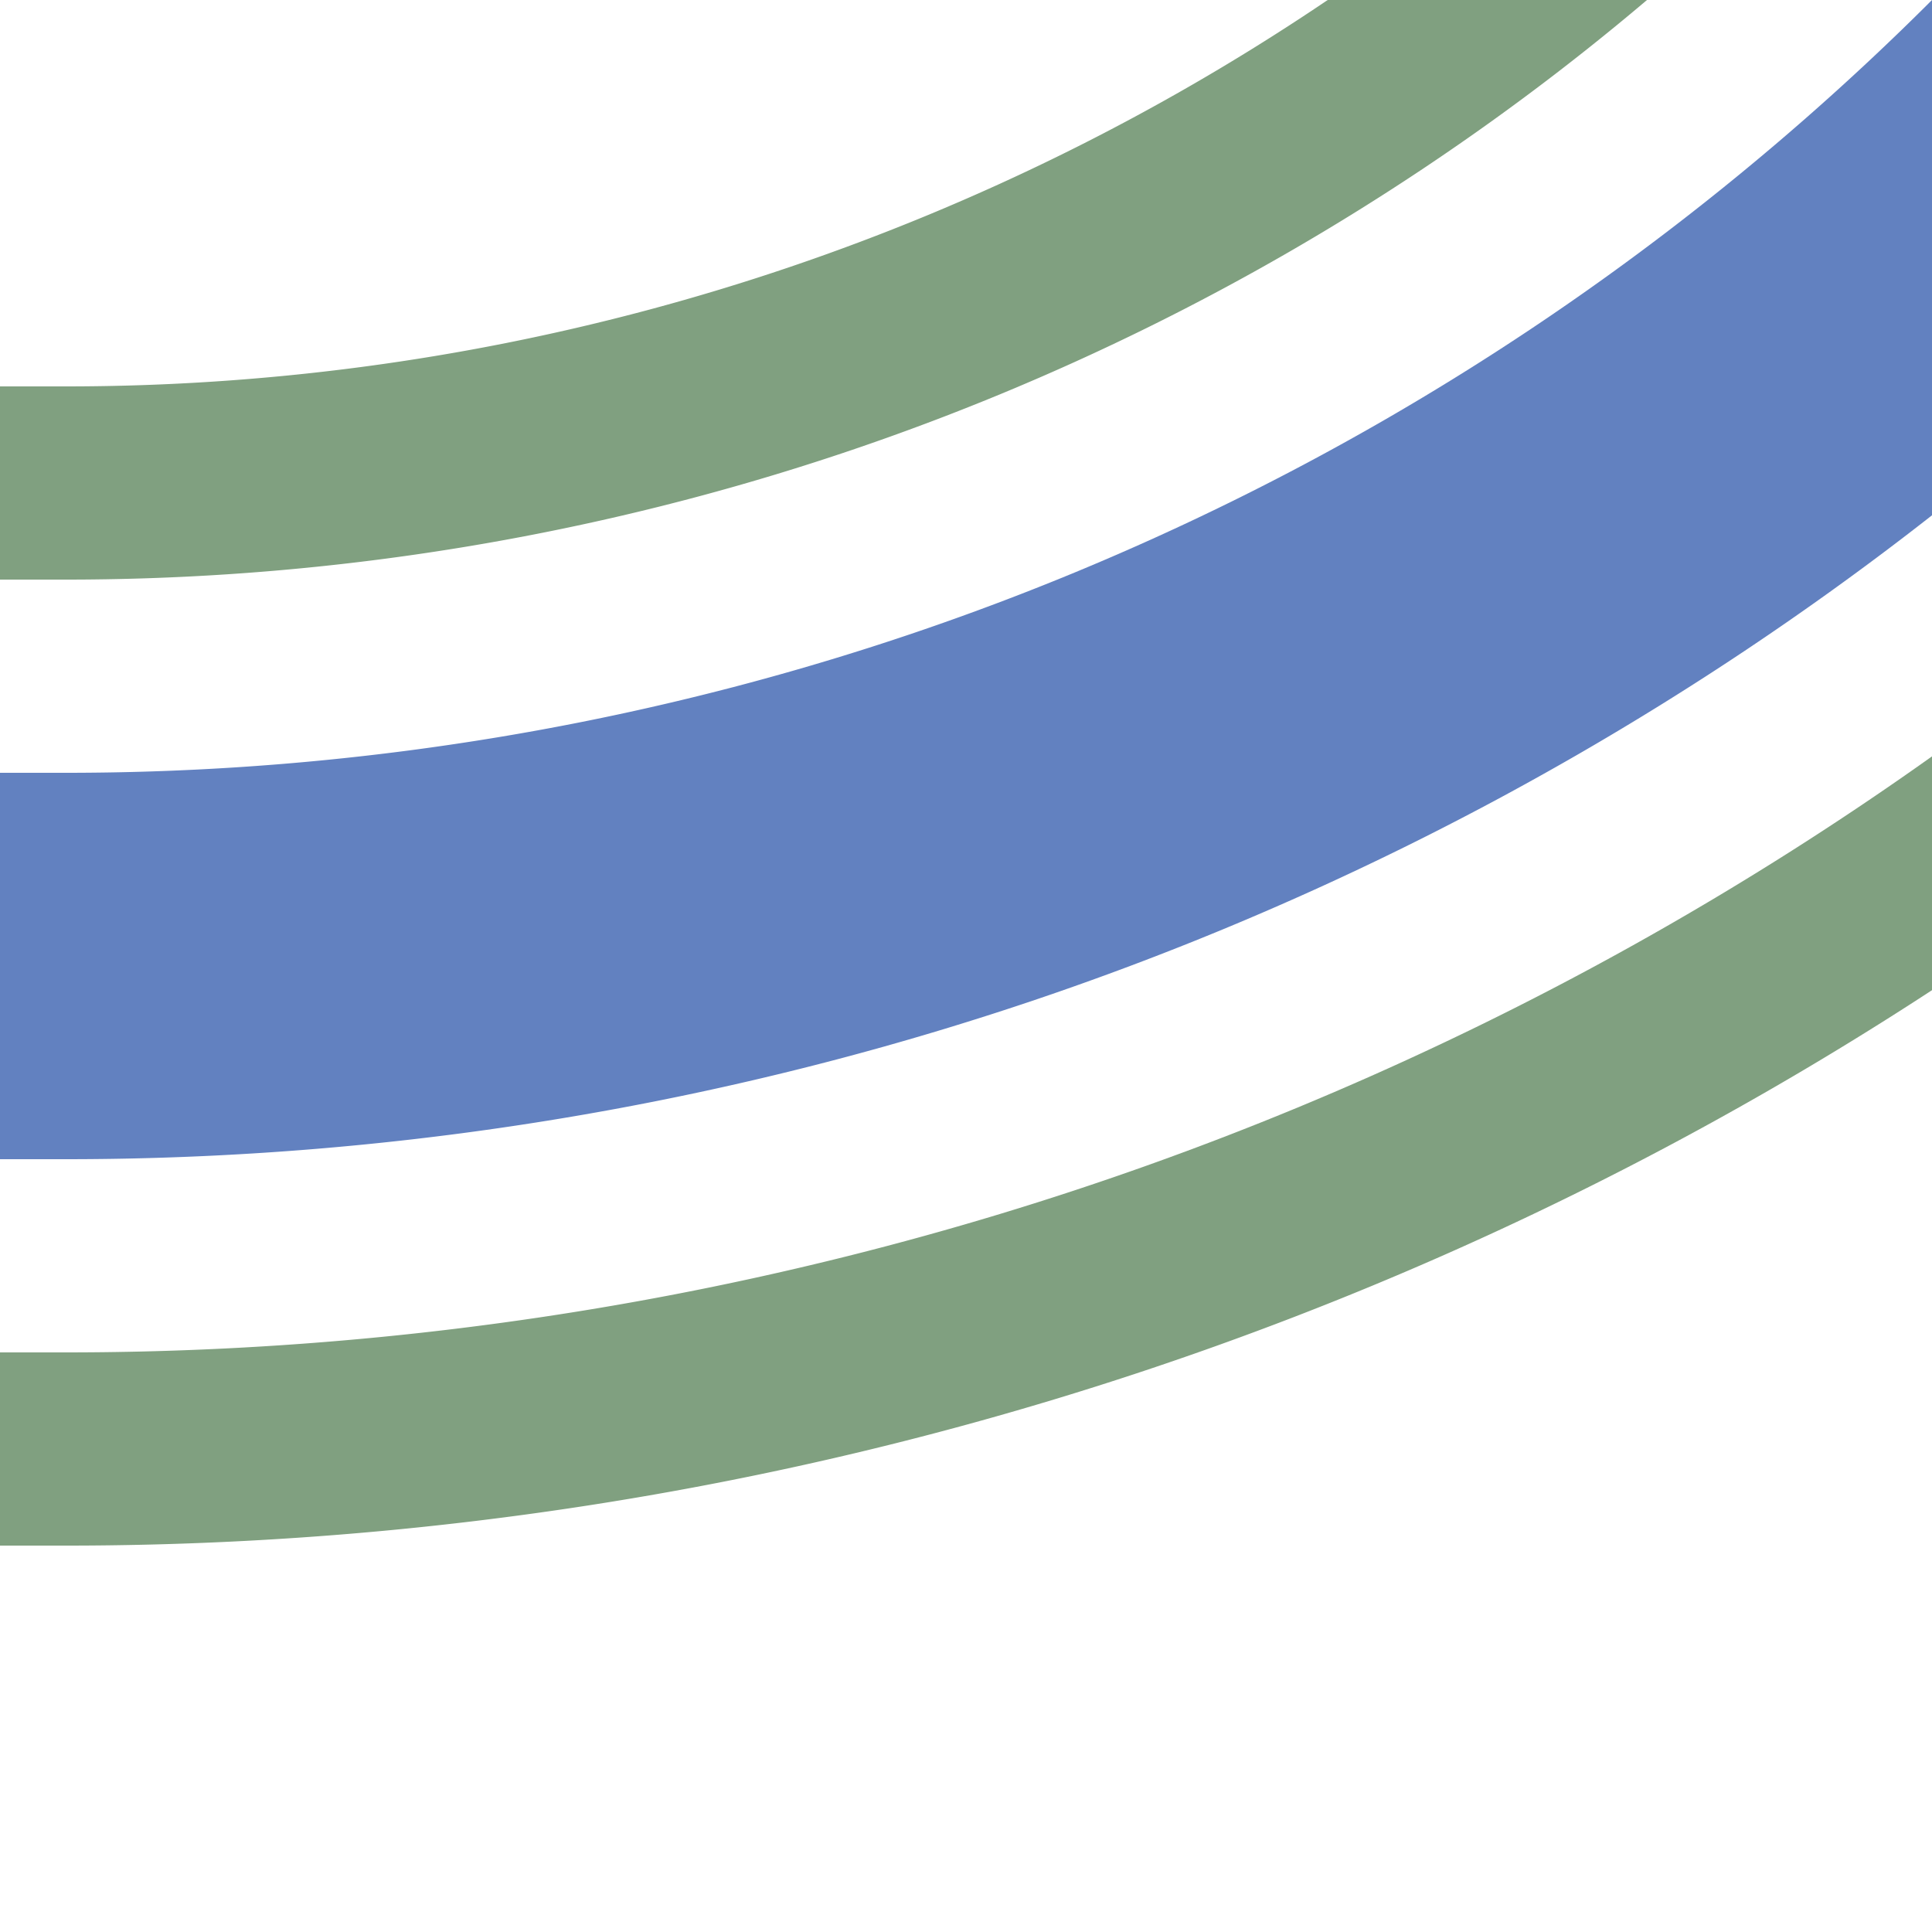
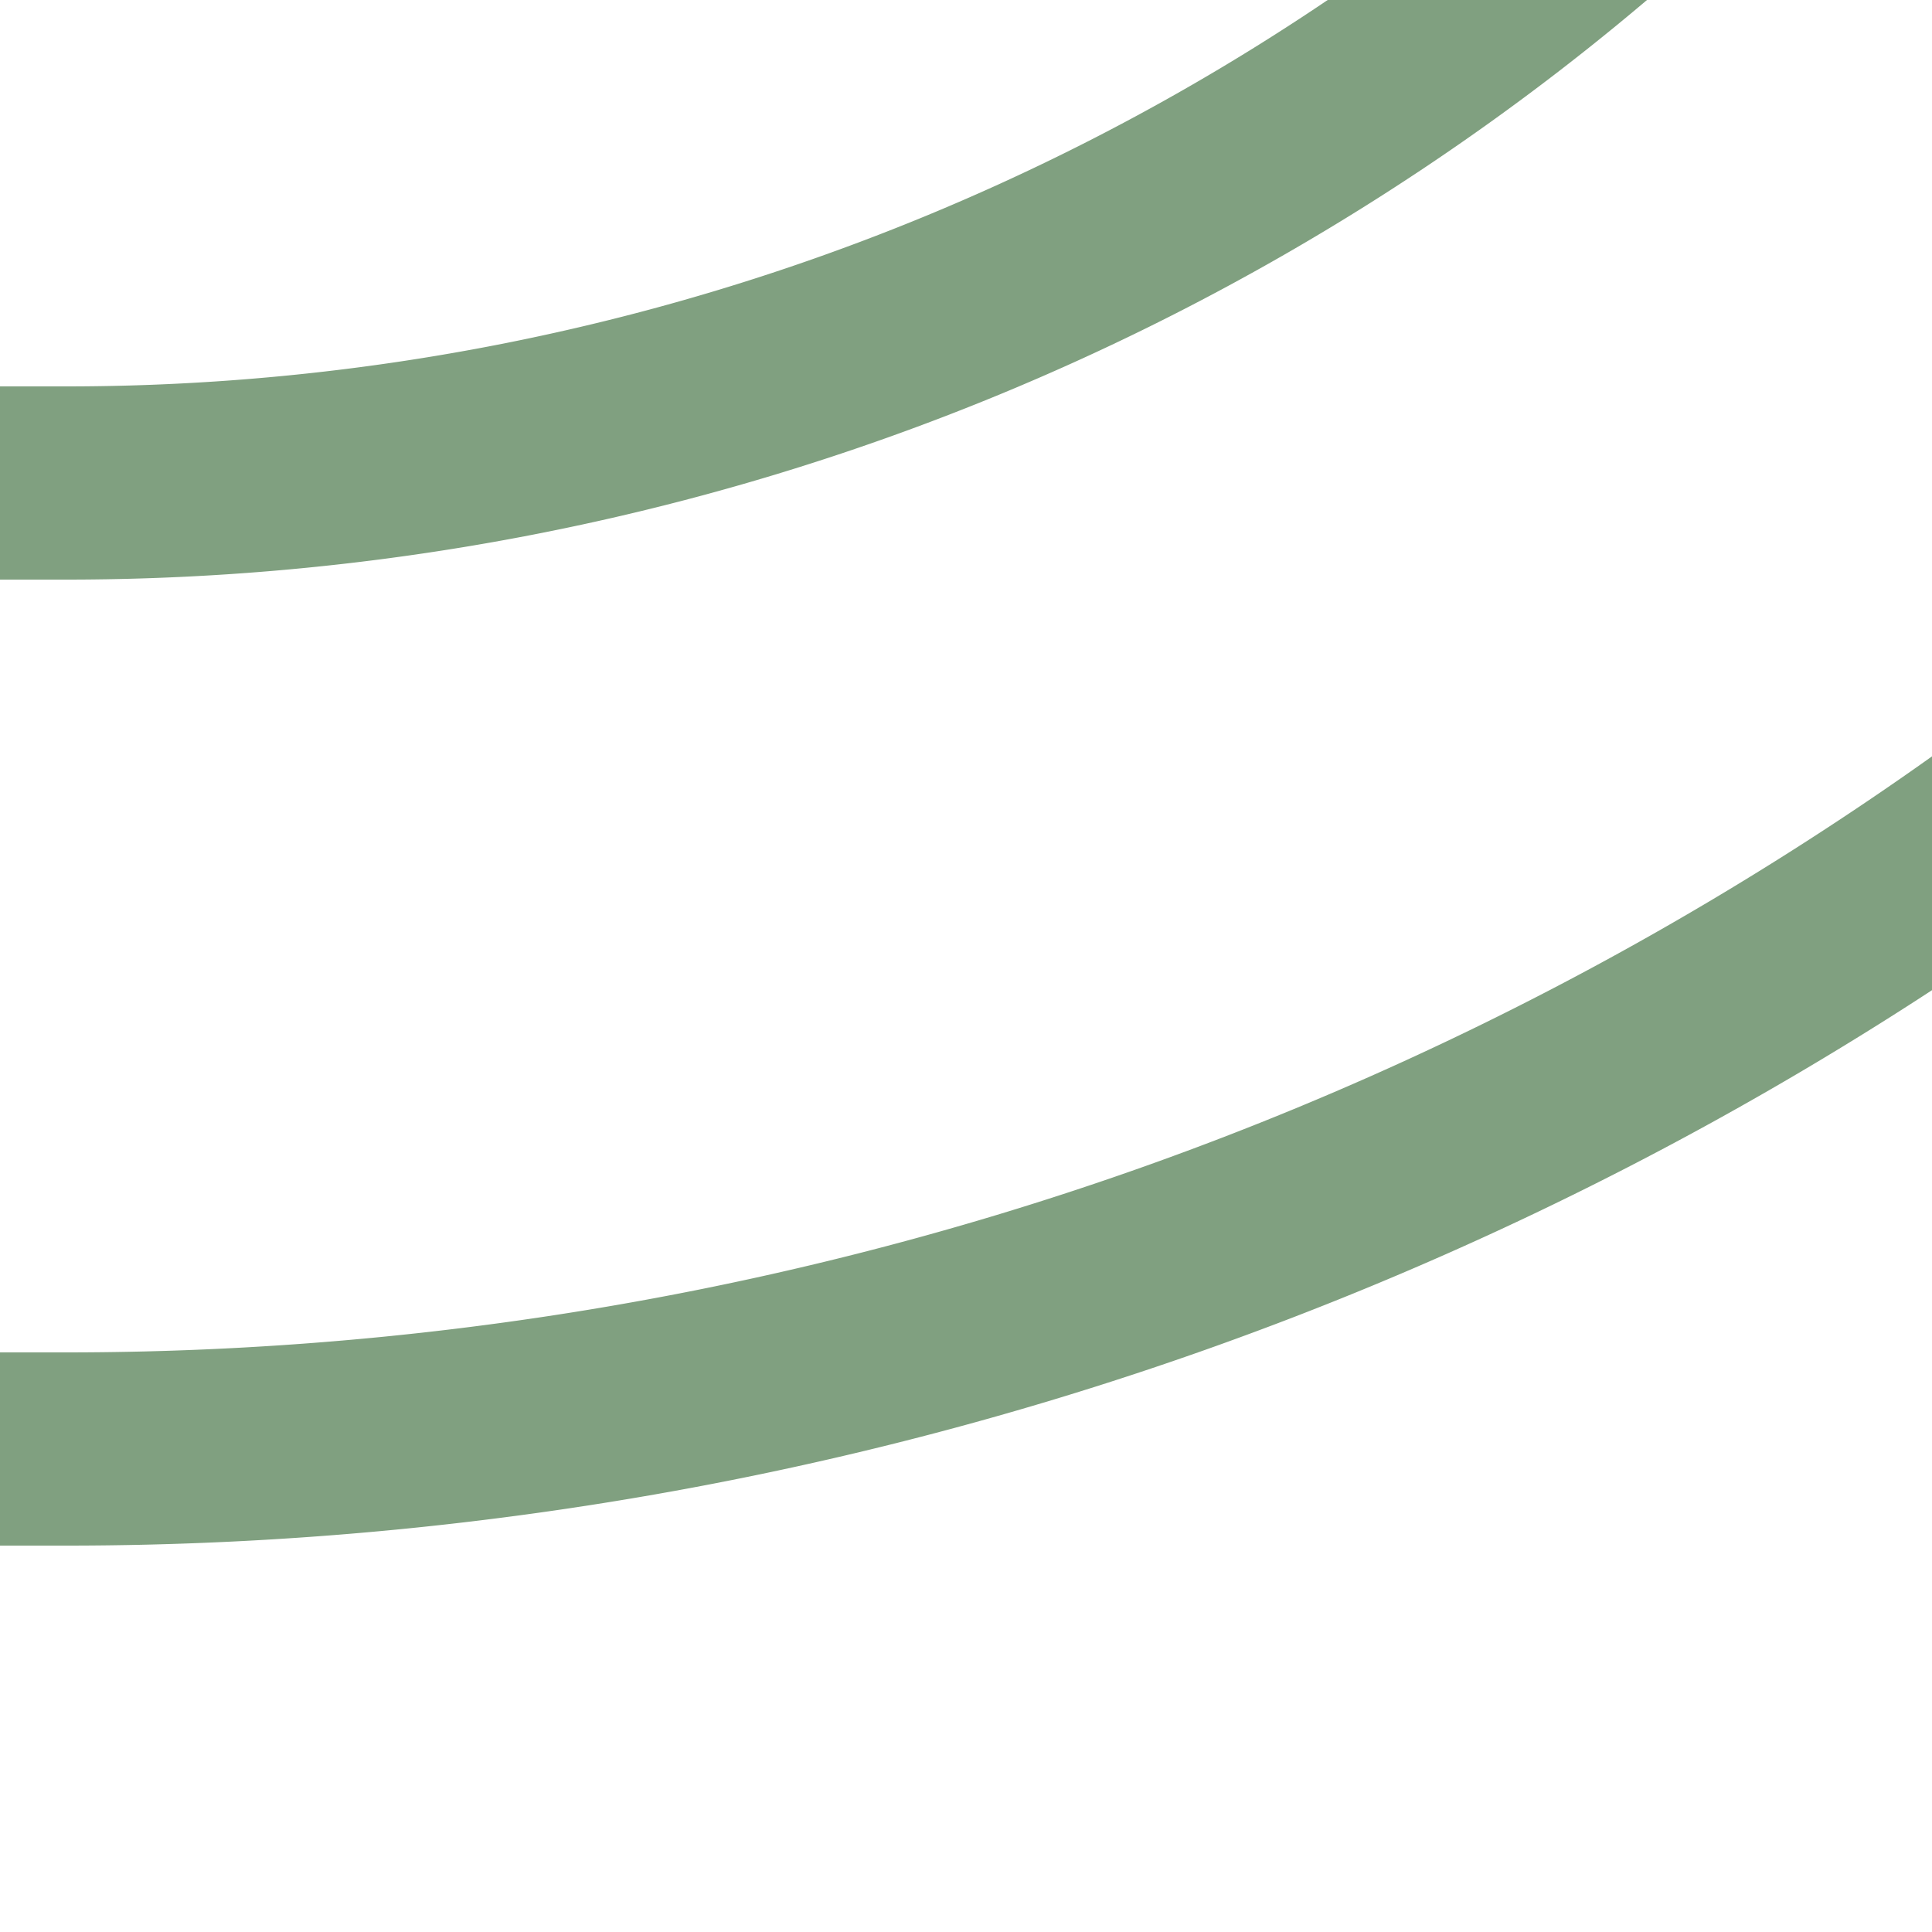
<svg xmlns="http://www.w3.org/2000/svg" width="500" height="500">
  <title>uexhkSTRr+1</title>
  <g fill="none">
-     <path stroke="#6281C0" d="M 750,-482.84 A 732.84,732.84 0 0 1 17.16,250 H 0" stroke-width="100" />
    <path stroke="#80A080" d="M 0,125 H 17.16 A 607.84,607.84 0 0 0 625,-482.84 m 250,0 A 857.84,857.84 0 0 1 17.16,375 H 0" stroke-width="50" />
  </g>
</svg>